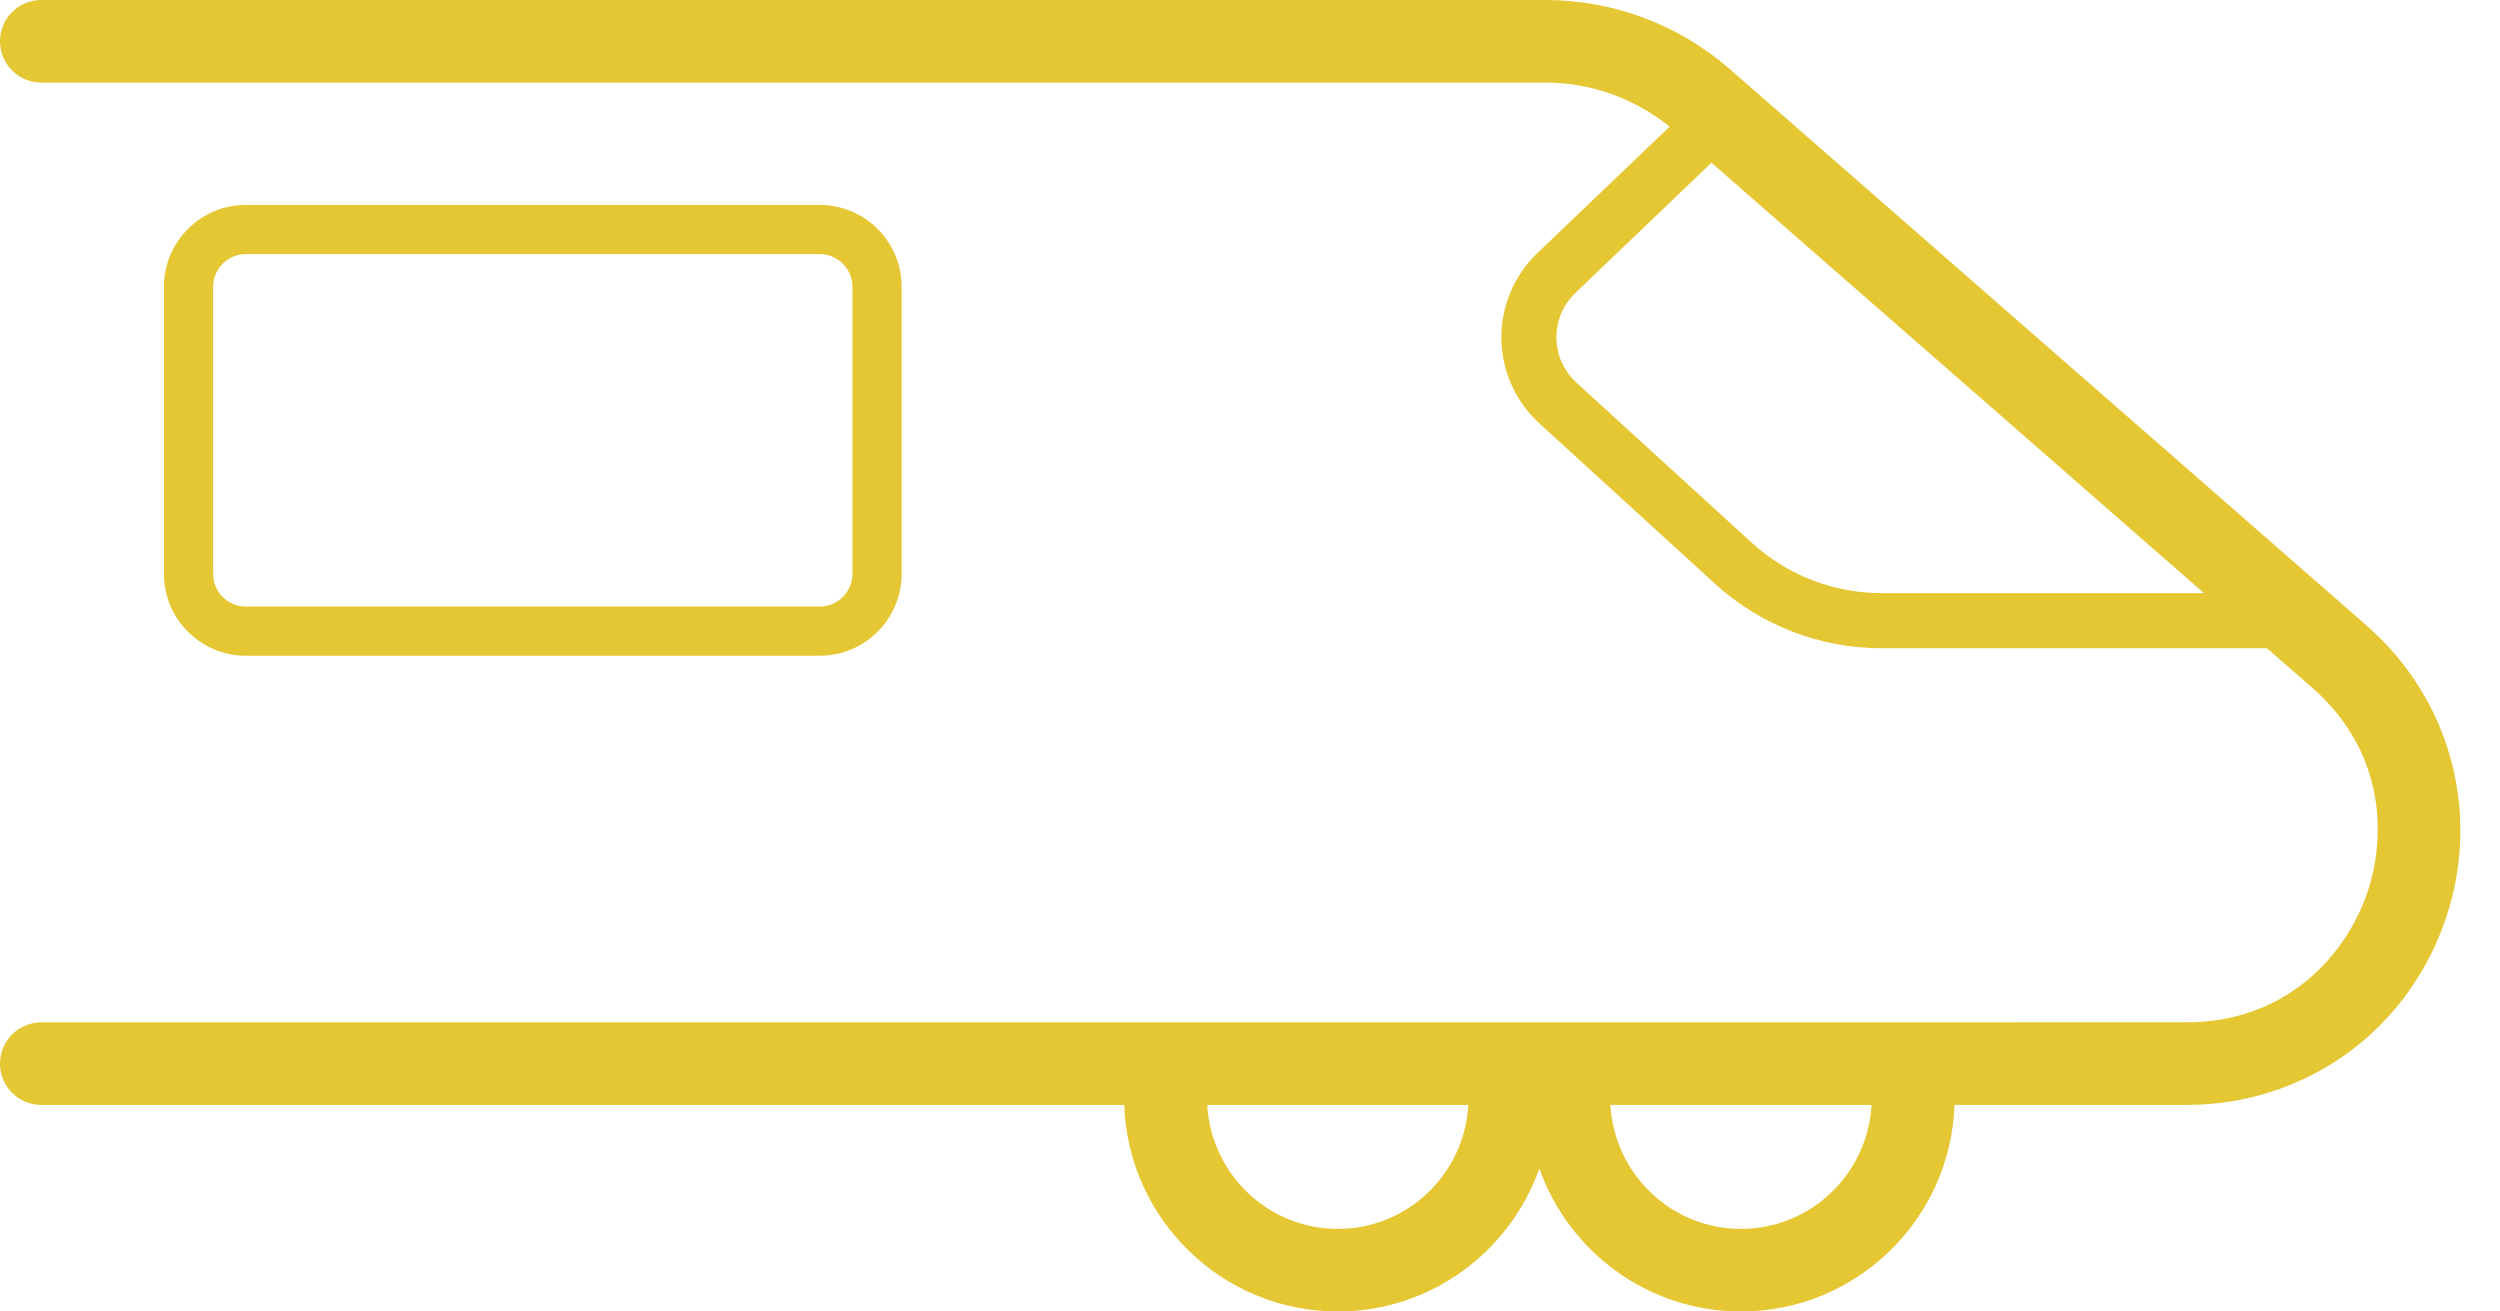
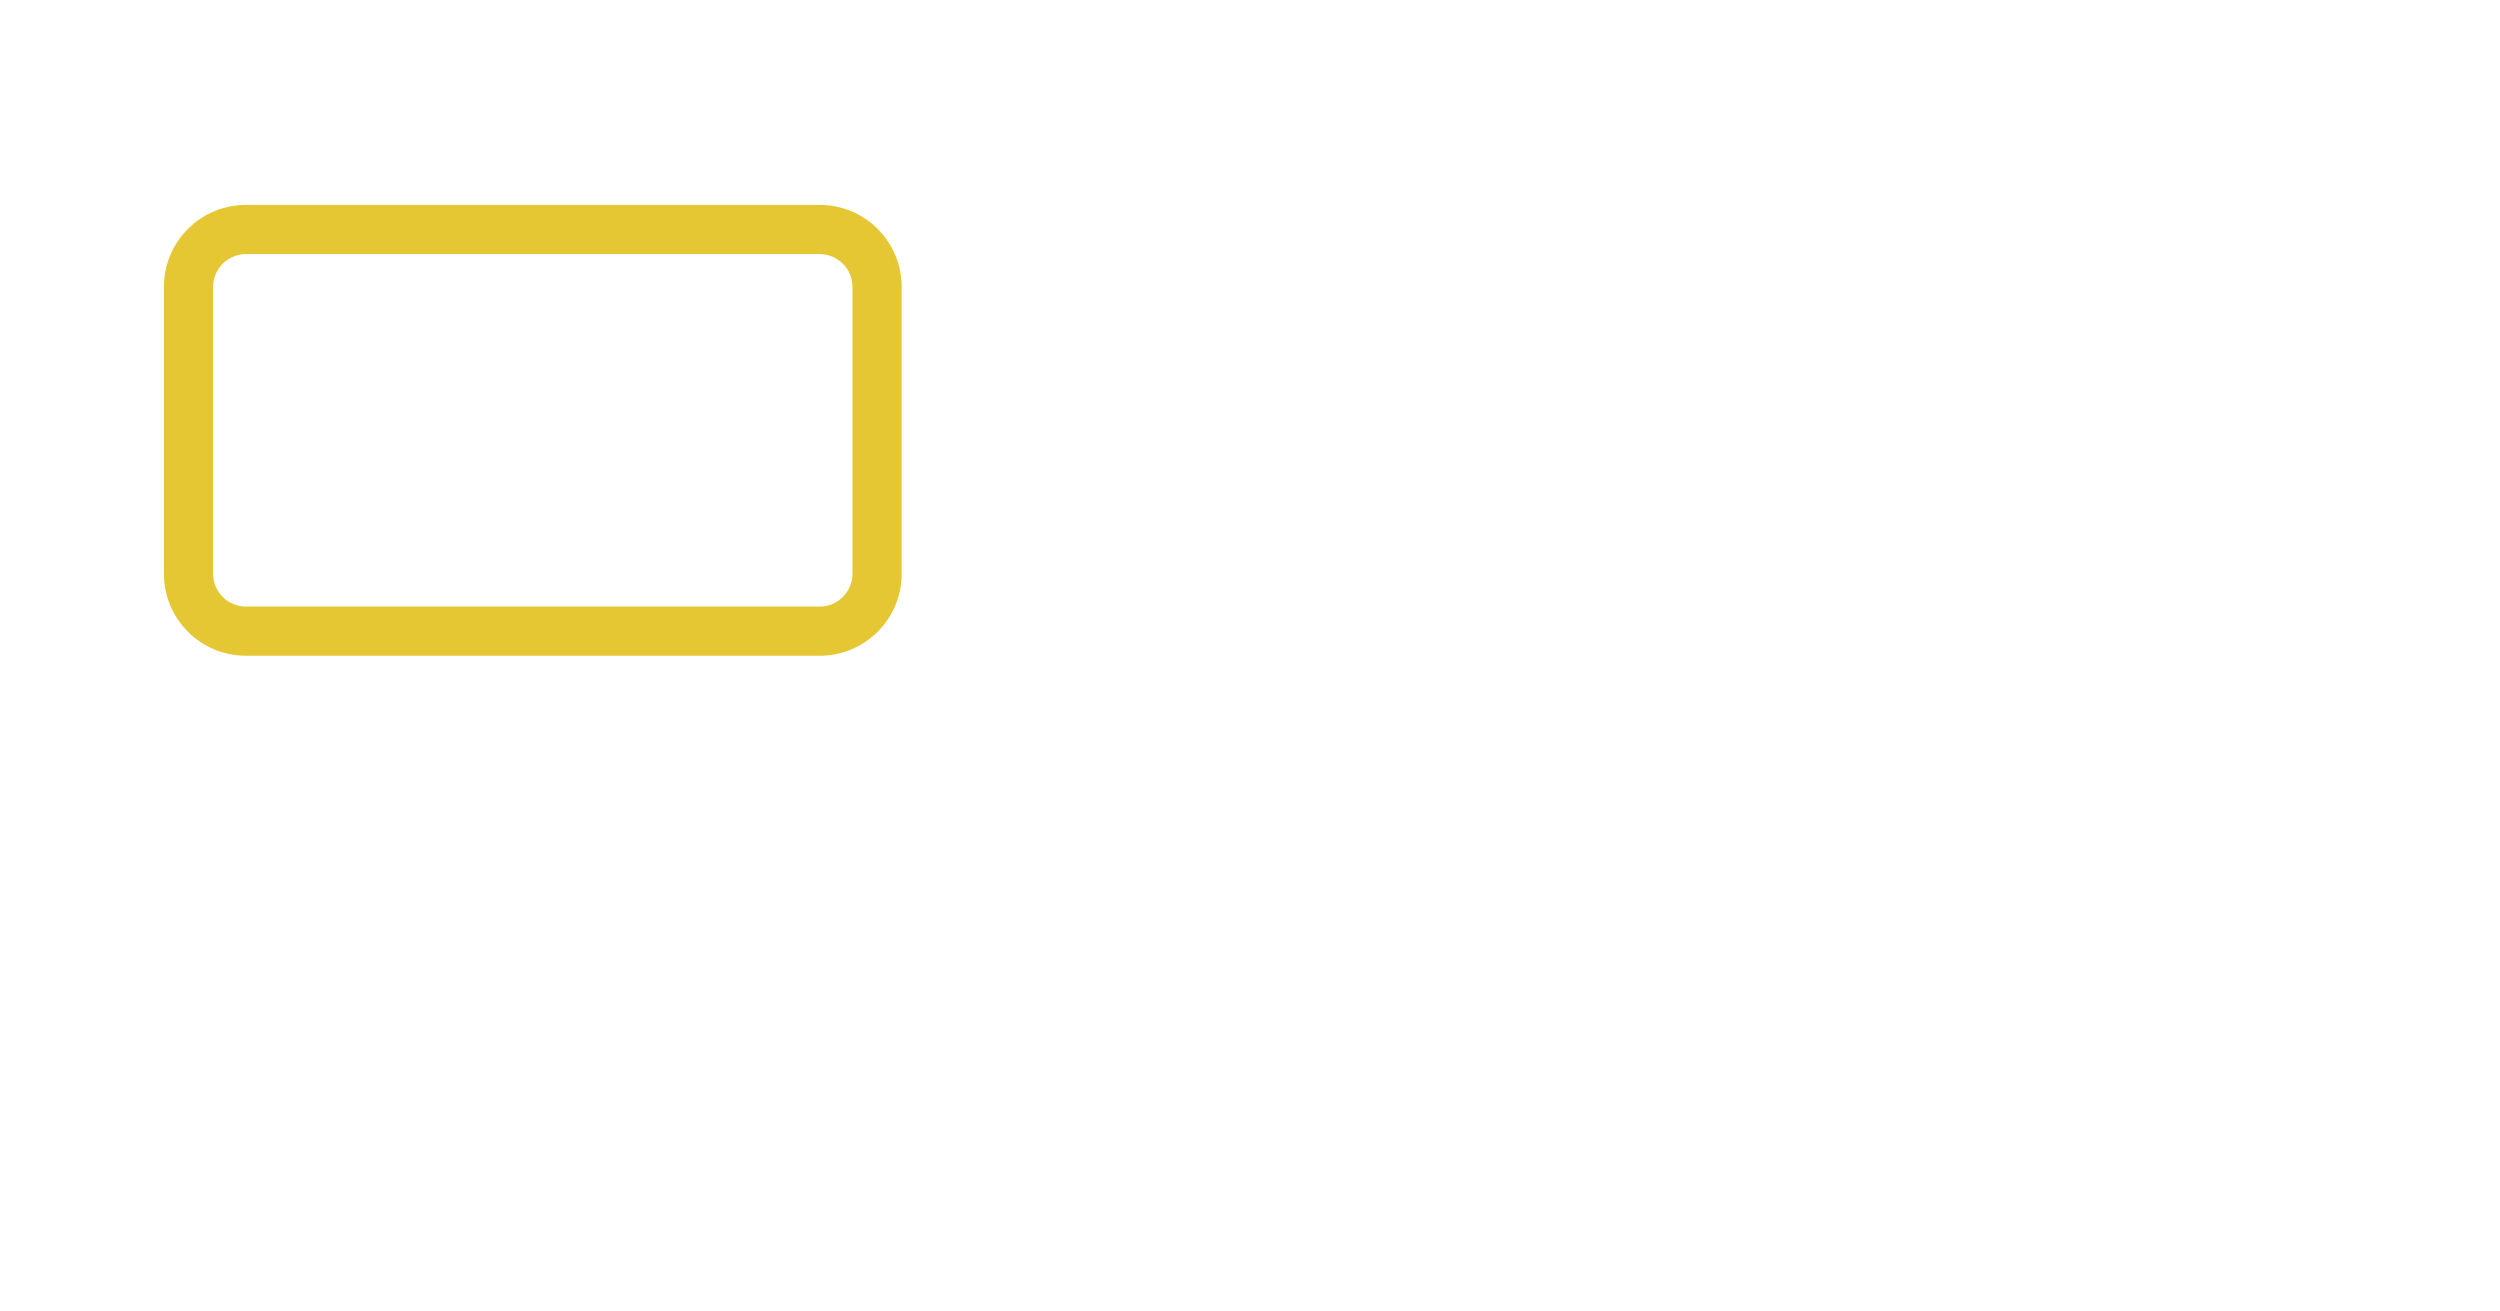
<svg xmlns="http://www.w3.org/2000/svg" width="61" height="32" viewBox="0 0 61 32" fill="none">
-   <path d="M57.742 15.26L42.212 1.69C40.964 0.6 39.365 0 37.71 0H1.008C0.451 0 0 0.451 0 1.008C0 1.564 0.451 2.015 1.008 2.015H37.71C38.815 2.015 39.881 2.398 40.738 3.09L37.511 6.176C36.944 6.718 36.624 7.479 36.633 8.263C36.642 9.047 36.98 9.801 37.56 10.33L41.835 14.234C42.952 15.255 44.402 15.817 45.915 15.817H55.314L56.415 16.778C58.206 18.344 58.259 20.462 57.711 21.923C57.163 23.384 55.729 24.944 53.35 24.944L1.008 24.945C0.451 24.945 0 25.396 0 25.953C0 26.509 0.451 26.96 1.008 26.96H27.431C27.527 29.755 29.824 32 32.642 32C34.913 32 36.844 30.54 37.56 28.511C38.277 30.539 40.208 32 42.479 32C45.297 32 47.594 29.755 47.69 26.96H53.351C56.159 26.96 58.612 25.262 59.599 22.632C60.586 20.003 59.858 17.109 57.742 15.26ZM45.917 14.473C44.739 14.473 43.611 14.036 42.741 13.241L38.466 9.337C38.156 9.053 37.982 8.667 37.977 8.247C37.973 7.827 38.137 7.436 38.441 7.146L41.76 3.971L53.778 14.473L45.917 14.473ZM32.642 29.985C30.937 29.985 29.551 28.641 29.456 26.96H35.828C35.733 28.642 34.347 29.985 32.642 29.985ZM42.48 29.985C40.775 29.985 39.389 28.641 39.294 26.96H45.666C45.57 28.642 44.185 29.985 42.48 29.985Z" fill="#E5C633" />
  <path fill-rule="evenodd" clip-rule="evenodd" d="M20 6.2H6C5.558 6.2 5.2 6.558 5.2 7V14C5.2 14.442 5.558 14.8 6 14.8H20C20.442 14.8 20.8 14.442 20.8 14V7C20.8 6.558 20.442 6.2 20 6.2ZM6 5C4.895 5 4 5.895 4 7V14C4 15.105 4.895 16 6 16H20C21.105 16 22 15.105 22 14V7C22 5.895 21.105 5 20 5H6Z" fill="#E5C633" />
</svg>